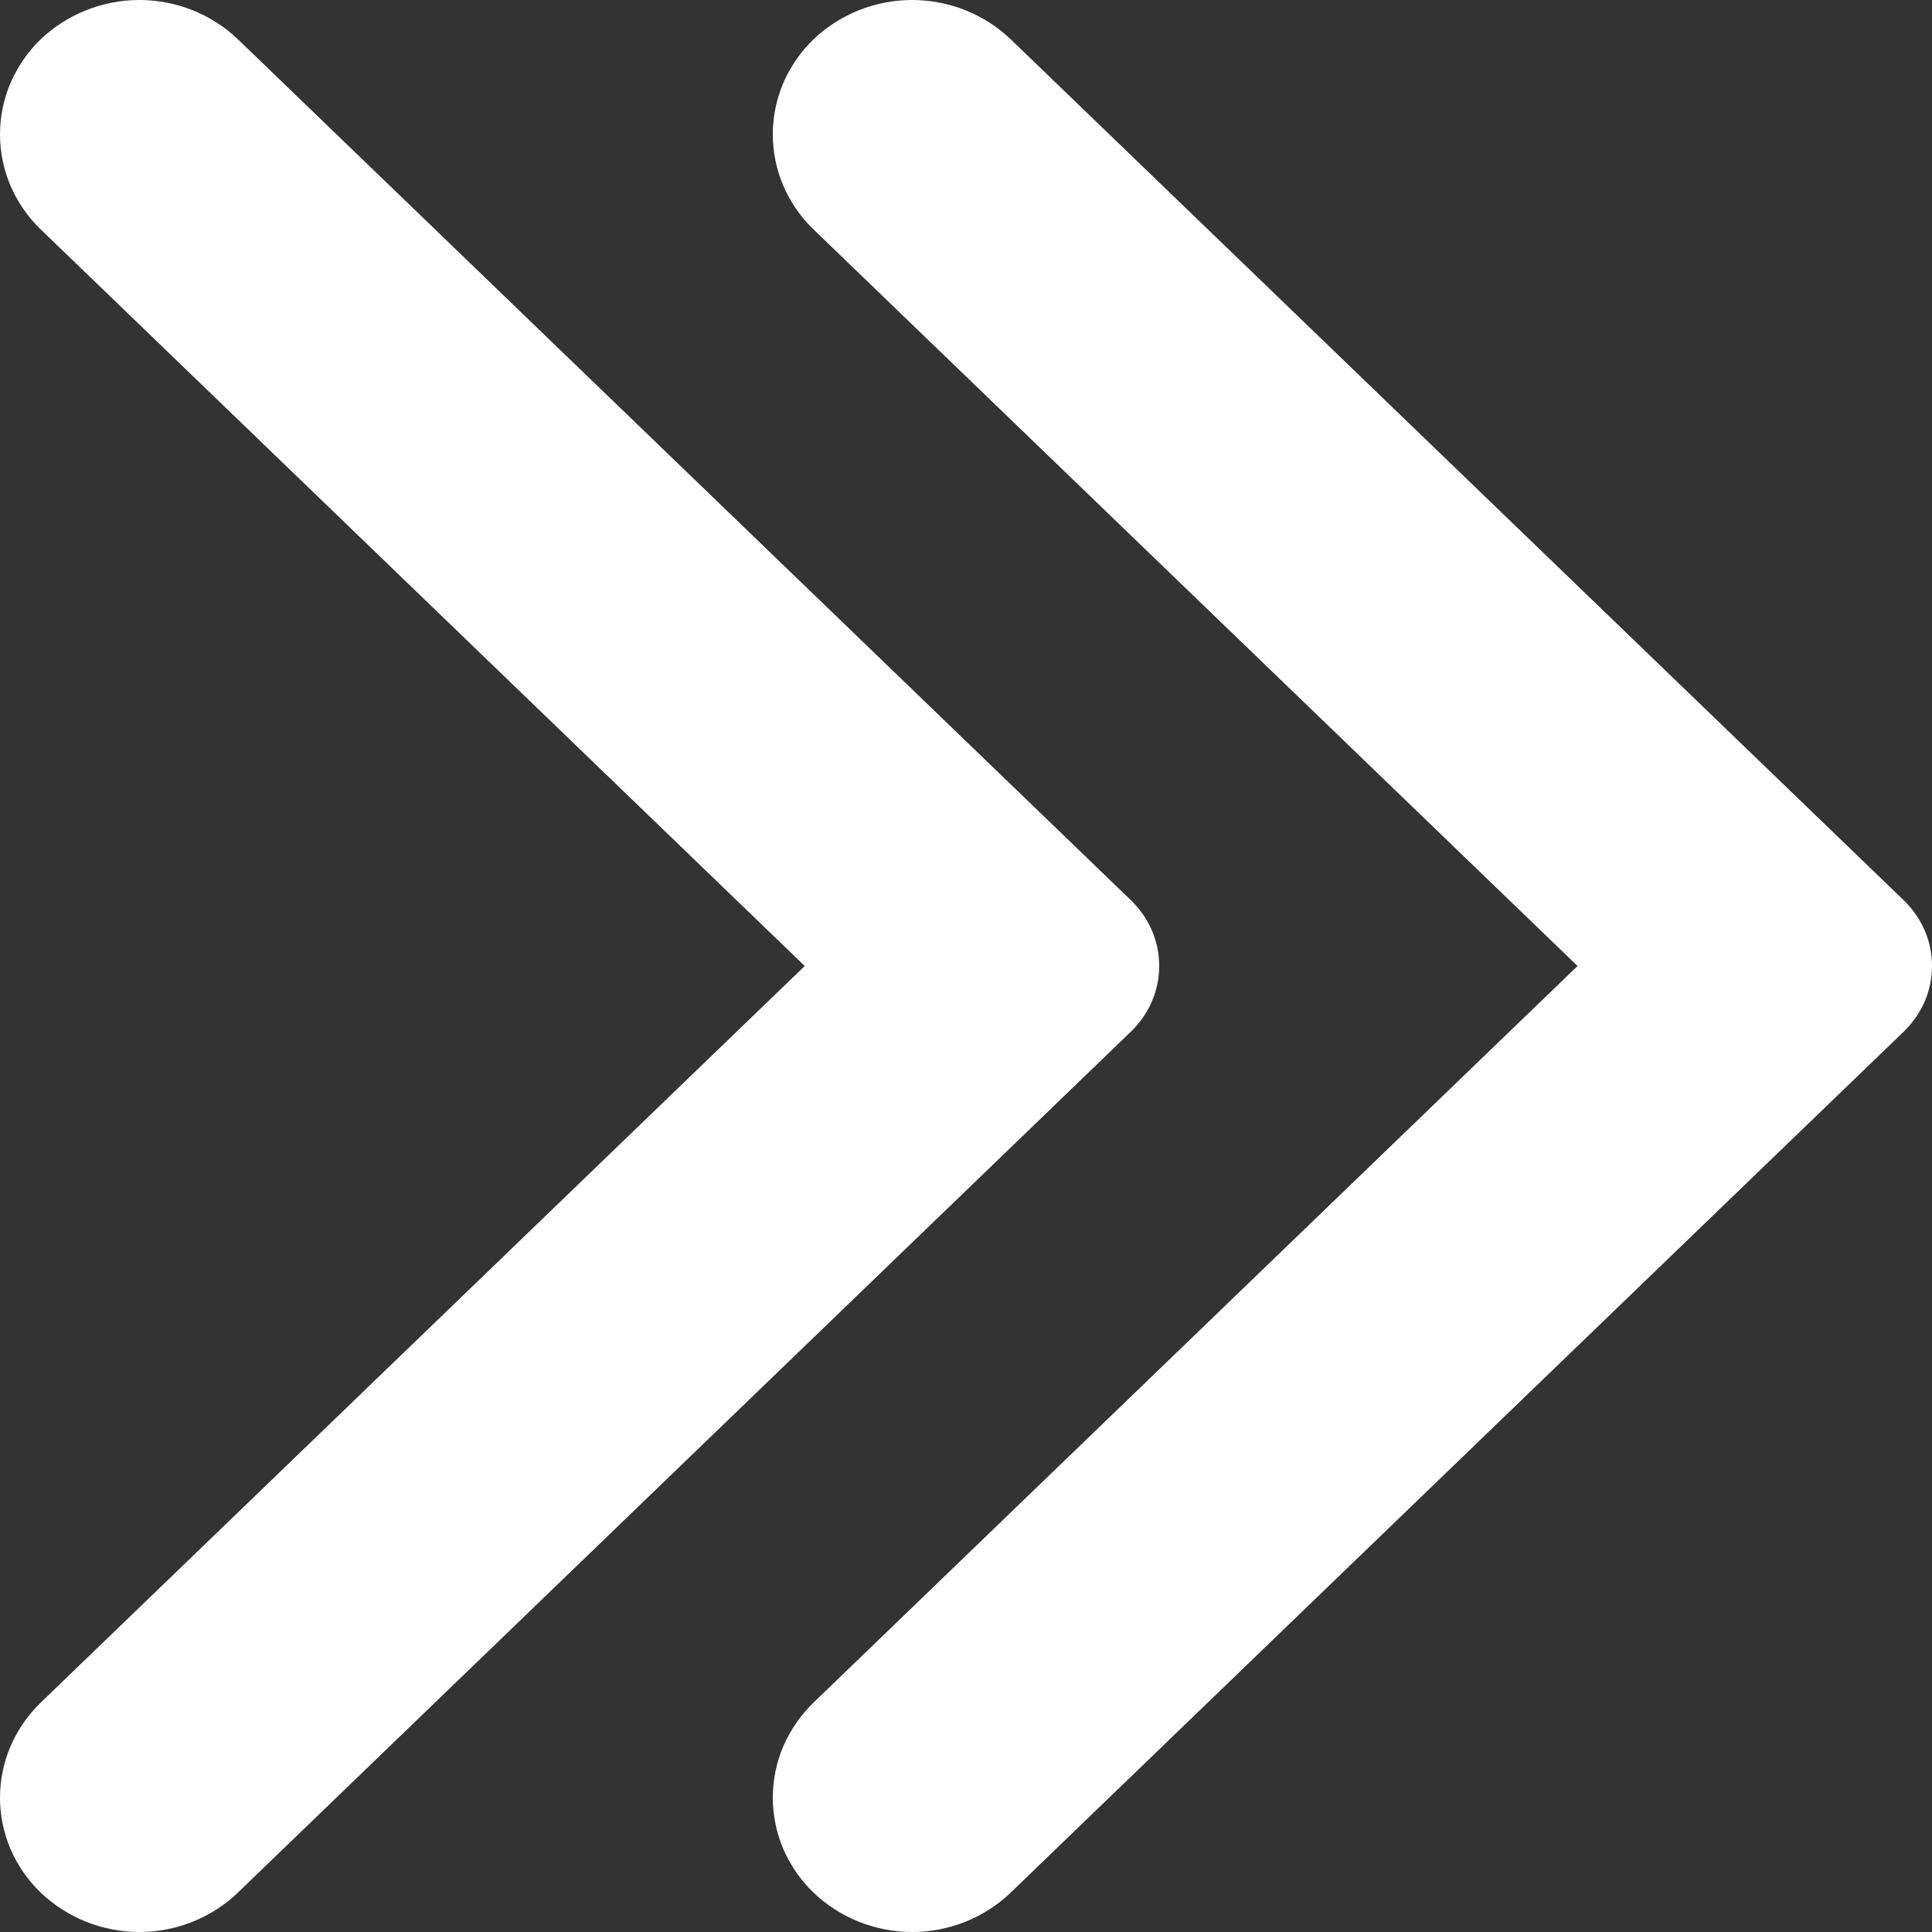
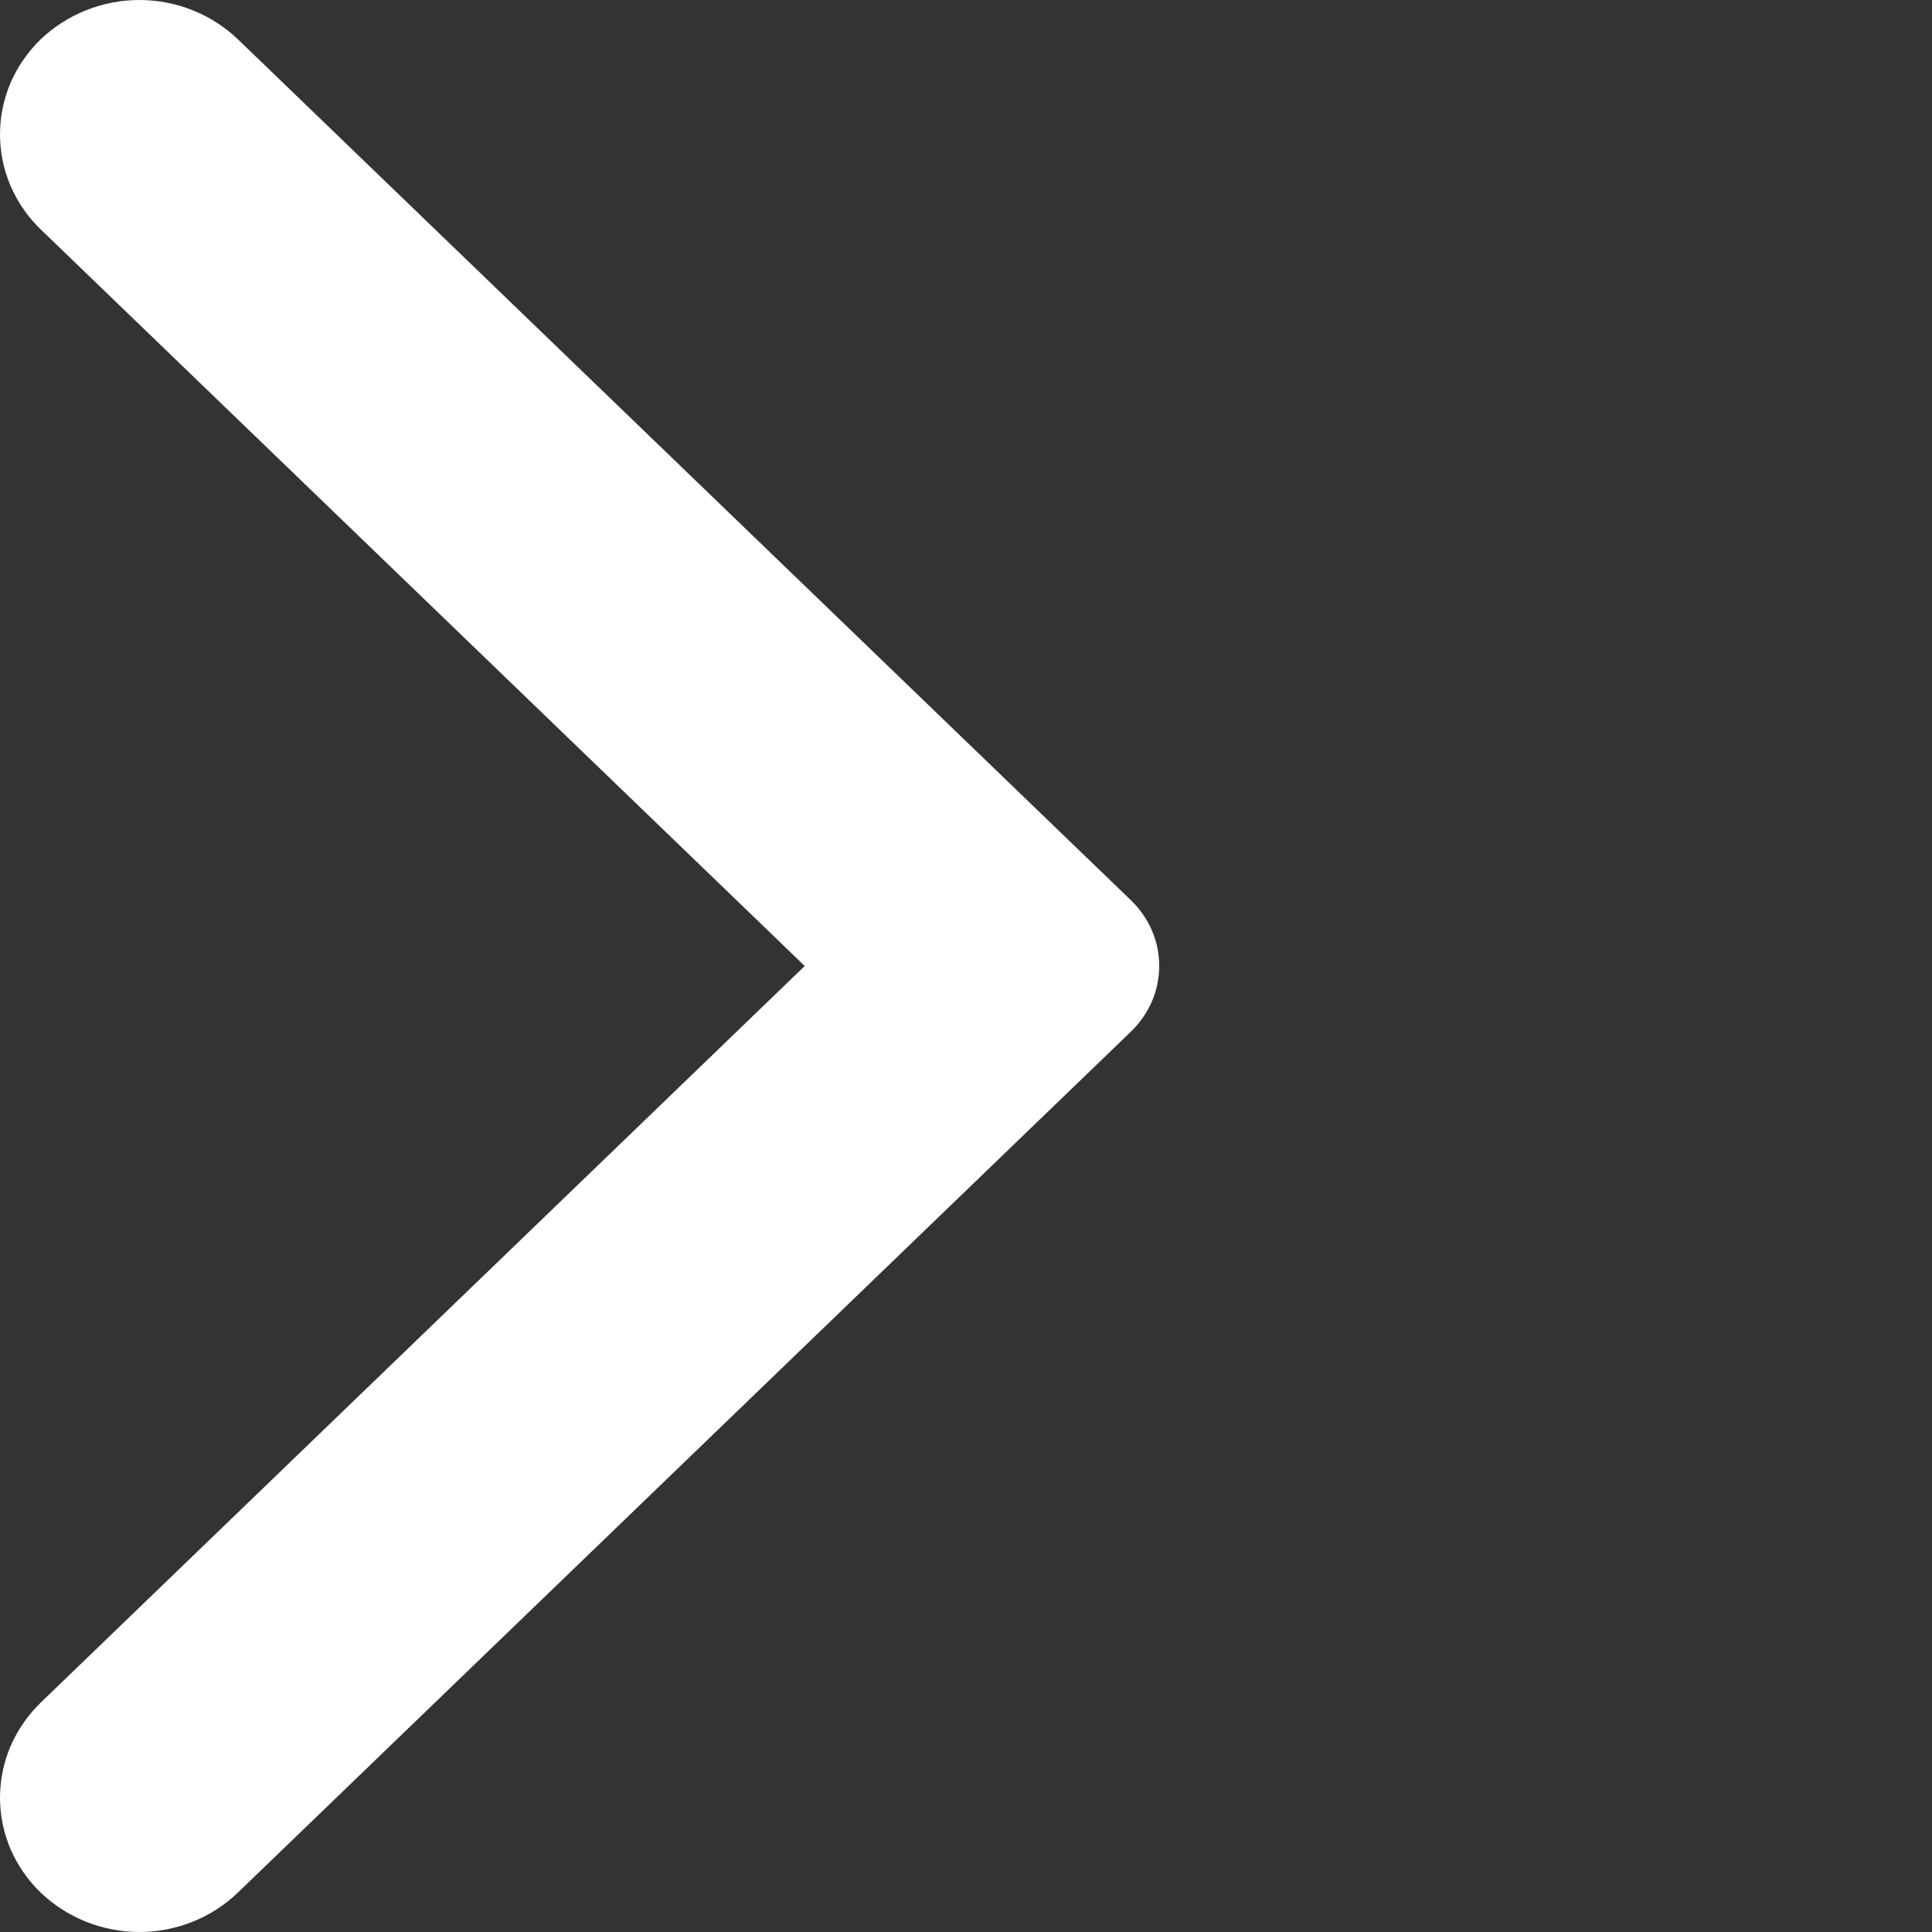
<svg xmlns="http://www.w3.org/2000/svg" width="15" height="15" viewBox="0 0 15 15" fill="none">
  <rect x="0" y="0" width="15" height="15" fill="#333333" stroke="none" />
-   <path d="M7.847 0.305L14.781 6.99C14.85 7.057 14.905 7.136 14.943 7.223C14.981 7.311 15 7.405 15 7.5C15 7.594 14.981 7.688 14.943 7.776C14.905 7.863 14.85 7.942 14.781 8.009L7.847 14.694C7.643 14.89 7.368 15 7.082 15C6.796 15 6.521 14.89 6.316 14.694C6.216 14.598 6.137 14.483 6.082 14.357C6.028 14.23 6 14.094 6 13.957C6 13.82 6.028 13.684 6.082 13.557C6.137 13.431 6.216 13.316 6.316 13.219L12.248 7.5L6.316 1.781C6.216 1.685 6.137 1.57 6.082 1.443C6.028 1.317 6 1.181 6 1.043C6 0.906 6.028 0.77 6.082 0.643C6.137 0.517 6.216 0.402 6.316 0.305C6.521 0.11 6.796 -2.36416e-07 7.082 -2.61445e-07C7.368 -2.86474e-07 7.643 0.11 7.847 0.305" fill="white" />
  <path d="M1.847 0.305L8.781 6.99C8.85 7.057 8.905 7.136 8.943 7.223C8.981 7.311 9 7.405 9 7.5C9 7.594 8.981 7.688 8.943 7.776C8.905 7.863 8.85 7.942 8.781 8.009L1.847 14.694C1.643 14.89 1.368 15 1.082 15C0.796 15 0.521 14.89 0.316 14.694C0.216 14.598 0.137 14.483 0.082 14.357C0.028 14.23 8.74489e-07 14.094 8.62489e-07 13.957C8.50489e-07 13.82 0.028 13.684 0.082 13.557C0.137 13.431 0.216 13.316 0.316 13.219L6.248 7.5L0.316 1.781C0.216 1.685 0.137 1.57 0.082 1.443C0.028 1.317 0 1.181 0 1.043C0 0.906 0.028 0.77 0.082 0.643C0.137 0.517 0.216 0.402 0.316 0.305C0.521 0.11 0.796 -2.36416e-07 1.082 -2.61445e-07C1.368 -2.86474e-07 1.643 0.11 1.847 0.305" fill="white" />
</svg>